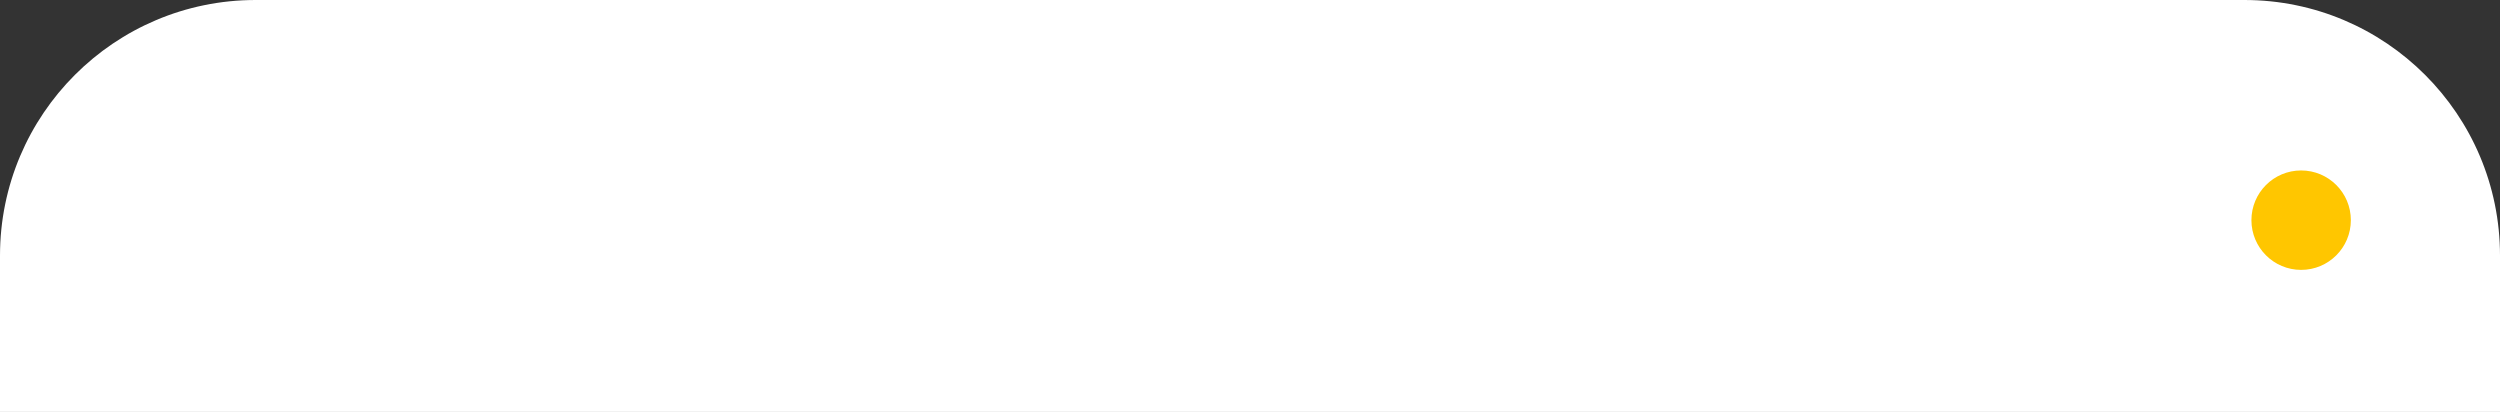
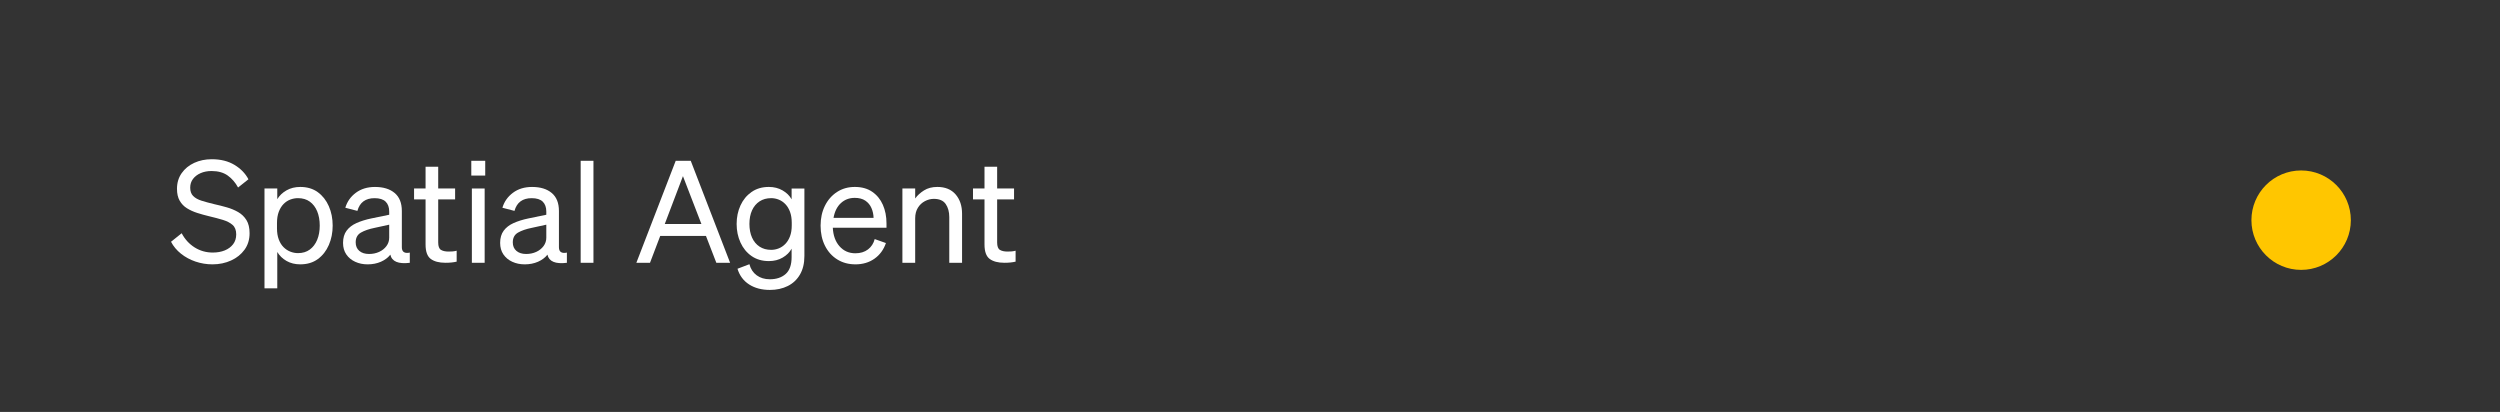
<svg xmlns="http://www.w3.org/2000/svg" id="Layer_1" data-name="Layer 1" viewBox="0 0 352 58">
  <rect x="0" y="0" width="352" height="58" fill="#333333" stroke="none" />
  <defs>
    <style>
      .cls-1 {
        isolation: isolate;
      }

      .cls-2 {
       fill: #fff;
      }

      .cls-3 {
        fill: #ffc600;
      }
      .cls-3-2 {
        fill: #ffffff6a;
      }
    </style>
  </defs>
-   <path id="Rectangle_17" data-name="Rectangle 17" class="cls-3-2" d="M36,0h280c19.882,0,36,16.118,36,36v22H0v-22C0,16.118,16.118,0,36,0Z" />
  <g id="Spatial_Agent_" data-name="Spatial Agent " class="cls-1">
    <g class="cls-1">
      <path class="cls-2" d="M24.08,34.04l1.5-1.2c.453.854,1.063,1.521,1.83,2,.767.48,1.616.72,2.55.72.627,0,1.187-.1,1.681-.3.493-.2.886-.49,1.18-.87.293-.38.439-.843.439-1.39,0-.587-.17-1.03-.51-1.33s-.797-.536-1.37-.71c-.573-.173-1.227-.347-1.96-.52-.56-.134-1.109-.287-1.649-.46-.54-.174-1.023-.394-1.45-.66s-.767-.62-1.021-1.061c-.253-.439-.38-1-.38-1.68,0-.84.221-1.573.66-2.2.44-.626,1.03-1.11,1.771-1.45.739-.34,1.562-.51,2.47-.51,1.253,0,2.32.267,3.2.8.88.534,1.533,1.207,1.96,2.021l-1.46,1.16c-.374-.693-.857-1.254-1.45-1.681-.594-.427-1.357-.64-2.29-.64-.573,0-1.087.1-1.54.3s-.81.474-1.07.82c-.26.347-.39.753-.39,1.22,0,.507.14.9.42,1.18.28.28.673.5,1.18.66s1.094.32,1.761.48c.6.133,1.192.283,1.779.45.587.166,1.123.39,1.61.67.486.279.877.656,1.17,1.13s.44,1.09.44,1.85c0,.894-.237,1.667-.71,2.32-.474.653-1.107,1.16-1.9,1.52-.794.36-1.663.54-2.61.54-.826,0-1.623-.13-2.39-.39s-1.45-.63-2.05-1.11c-.601-.479-1.067-1.04-1.4-1.68Z" />
      <path class="cls-2" d="M42.28,37.22c-.733,0-1.38-.16-1.94-.48-.56-.321-.993-.741-1.3-1.263v5.123h-1.8v-14.06h1.8v1.503c.307-.508.74-.922,1.3-1.242.561-.32,1.207-.48,1.94-.48.973,0,1.796.247,2.47.741.673.494,1.19,1.152,1.55,1.974.36.821.54,1.733.54,2.734,0,.989-.18,1.897-.54,2.726-.359.828-.877,1.489-1.55,1.983-.674.494-1.497.741-2.47.741ZM39,31.409v.742c0,.602.083,1.123.25,1.563.167.441.39.803.67,1.083.28.281.597.491.95.632.353.141.717.21,1.09.21.653,0,1.207-.167,1.66-.501s.8-.792,1.04-1.373c.24-.582.359-1.247.359-1.996,0-.762-.119-1.433-.359-2.015-.24-.581-.587-1.036-1.04-1.363-.453-.328-1.007-.491-1.66-.491-.373,0-.737.066-1.09.2-.354.134-.67.344-.95.632-.28.287-.503.651-.67,1.093s-.25.969-.25,1.584Z" />
      <path class="cls-2" d="M51.74,37.22c-.627,0-1.204-.121-1.73-.362s-.943-.587-1.25-1.036c-.307-.45-.46-.99-.46-1.621,0-.697.167-1.271.5-1.721s.8-.809,1.4-1.077c.6-.268,1.286-.482,2.06-.644l2.54-.523v-.443c0-.604-.167-1.07-.5-1.398-.333-.329-.854-.493-1.56-.493-1.28,0-2.087.597-2.42,1.791l-1.7-.442c.253-.855.746-1.558,1.479-2.106.733-.548,1.634-.822,2.7-.822,1.173,0,2.097.284,2.771.852.673.568,1.01,1.413,1.01,2.535v5.111c0,.334.1.562.3.682s.473.14.82.06v1.44c-1.613.2-2.527-.183-2.74-1.148-.32.416-.76.748-1.32.996-.56.248-1.193.372-1.899.372ZM54.799,33.455v-1.82l-2.04.445c-.8.162-1.446.384-1.939.667-.494.283-.74.741-.74,1.375,0,.513.17.913.51,1.203s.797.435,1.37.435c.52,0,.993-.098,1.42-.293s.77-.468,1.03-.818c.26-.351.39-.748.39-1.193Z" />
      <path class="cls-2" d="M59.92,34.429v-6.349h-1.62v-1.54h1.62v-3.06h1.78v3.06h2.38v1.54h-2.38v6.058c0,.539.13.888.39,1.046.26.157.616.236,1.07.236.213,0,.403-.007.569-.02.167-.014.357-.046.57-.099v1.538c-.227.054-.47.094-.729.12-.261.027-.544.04-.851.04-.894,0-1.583-.182-2.07-.544-.486-.362-.729-1.038-.729-2.027Z" />
      <path class="cls-2" d="M66.359,24.72v-2.08h1.96v2.08h-1.96ZM68.239,26.54v10.46h-1.8v-10.46h1.8Z" />
      <path class="cls-2" d="M73.859,37.22c-.627,0-1.203-.121-1.729-.362-.527-.241-.943-.587-1.25-1.036-.308-.45-.46-.99-.46-1.621,0-.697.166-1.271.5-1.721.333-.449.8-.809,1.399-1.077.601-.268,1.287-.482,2.061-.644l2.54-.523v-.443c0-.604-.167-1.07-.5-1.398-.334-.329-.854-.493-1.561-.493-1.28,0-2.087.597-2.42,1.791l-1.7-.442c.253-.855.747-1.558,1.48-2.106.732-.548,1.633-.822,2.7-.822,1.173,0,2.096.284,2.77.852.673.568,1.01,1.413,1.01,2.535v5.111c0,.334.101.562.3.682.2.12.474.14.82.06v1.44c-1.613.2-2.526-.183-2.74-1.148-.319.416-.76.748-1.319.996-.561.248-1.193.372-1.9.372ZM76.92,33.455v-1.82l-2.04.445c-.801.162-1.447.384-1.94.667s-.74.741-.74,1.375c0,.513.17.913.511,1.203.34.29.796.435,1.369.435.521,0,.993-.098,1.42-.293s.771-.468,1.03-.818.391-.748.391-1.193Z" />
      <path class="cls-2" d="M83.558,22.64v14.36h-1.8v-14.36h1.8Z" />
      <path class="cls-2" d="M95.138,22.64h2.12l5.54,14.36h-1.939l-1.46-3.78h-6.44l-1.439,3.78h-1.921l5.54-14.36ZM96.159,24.8l-2.561,6.74h5.16l-2.6-6.74Z" />
      <path class="cls-2" d="M113.258,36.06c0,1.014-.207,1.877-.62,2.591-.413.713-.987,1.253-1.72,1.619-.733.367-1.573.551-2.521.551-1.146,0-2.12-.257-2.92-.771s-1.347-1.25-1.64-2.21l1.68-.64c.173.666.514,1.187,1.021,1.56.506.373,1.126.561,1.859.561.92,0,1.66-.247,2.221-.741.56-.493.84-1.287.84-2.382v-1.181c-.28.508-.7.925-1.261,1.253-.56.327-1.206.49-1.939.49-.947,0-1.76-.236-2.44-.711-.68-.475-1.199-1.108-1.56-1.904-.36-.794-.54-1.666-.54-2.614s.18-1.817.54-2.605.88-1.419,1.56-1.894c.681-.474,1.493-.711,2.44-.711.72,0,1.363.163,1.93.49.566.328.99.745,1.271,1.253v-1.523h1.8v9.52ZM111.478,31.37c0-.589-.08-1.101-.24-1.535-.159-.434-.377-.795-.649-1.082-.273-.288-.584-.502-.931-.643-.347-.14-.706-.21-1.079-.21-.627,0-1.171.15-1.631.451s-.813.722-1.06,1.263c-.247.542-.37,1.181-.37,1.916s.123,1.377.37,1.925c.246.549.6.973,1.06,1.273s1.004.451,1.631.451c.373,0,.732-.069,1.079-.21s.657-.354.931-.642c.272-.288.49-.646.649-1.073.16-.428.24-.93.24-1.504v-.381Z" />
      <path class="cls-2" d="M120.438,37.22c-.96,0-1.81-.23-2.55-.691-.74-.46-1.317-1.102-1.73-1.923s-.62-1.767-.62-2.836c0-1.041.203-1.973.61-2.795.406-.821.974-1.469,1.7-1.943.727-.474,1.563-.711,2.51-.711.974,0,1.79.228,2.45.683.66.454,1.16,1.066,1.5,1.836s.51,1.643.51,2.619v.602h-7.56c.053,1.094.37,1.968.95,2.62.579.653,1.322.98,2.229.98.707,0,1.297-.18,1.771-.54.473-.36.79-.847.949-1.46l1.58.56c-.319.934-.856,1.667-1.609,2.2-.754.533-1.65.8-2.69.8ZM120.339,27.861c-.761,0-1.407.245-1.94.735-.533.489-.88,1.185-1.04,2.084h5.641c-.014-.496-.114-.96-.301-1.39s-.473-.775-.859-1.037-.887-.393-1.5-.393Z" />
      <path class="cls-2" d="M127.058,37v-10.46h1.8v1.403c.307-.428.72-.805,1.24-1.133.52-.327,1.146-.49,1.88-.49,1.106,0,1.963.351,2.57,1.052.606.701.909,1.606.909,2.715v6.913h-1.8v-6.435c0-.734-.167-1.346-.5-1.834-.333-.487-.894-.731-1.68-.731-.427,0-.844.107-1.25.321-.407.214-.737.524-.99.932s-.38.905-.38,1.493v6.254h-1.8Z" />
      <path class="cls-2" d="M138.618,34.429v-6.349h-1.62v-1.54h1.62v-3.06h1.78v3.06h2.38v1.54h-2.38v6.058c0,.539.13.888.39,1.046.26.157.616.236,1.07.236.213,0,.403-.007.569-.02.167-.014.357-.046.57-.099v1.538c-.227.054-.47.094-.729.12-.261.027-.544.04-.851.04-.894,0-1.583-.182-2.07-.544-.486-.362-.729-1.038-.729-2.027Z" />
    </g>
  </g>
  <circle id="Ellipse_10" data-name="Ellipse 10" class="cls-3" cx="324" cy="31" r="7" />
</svg>